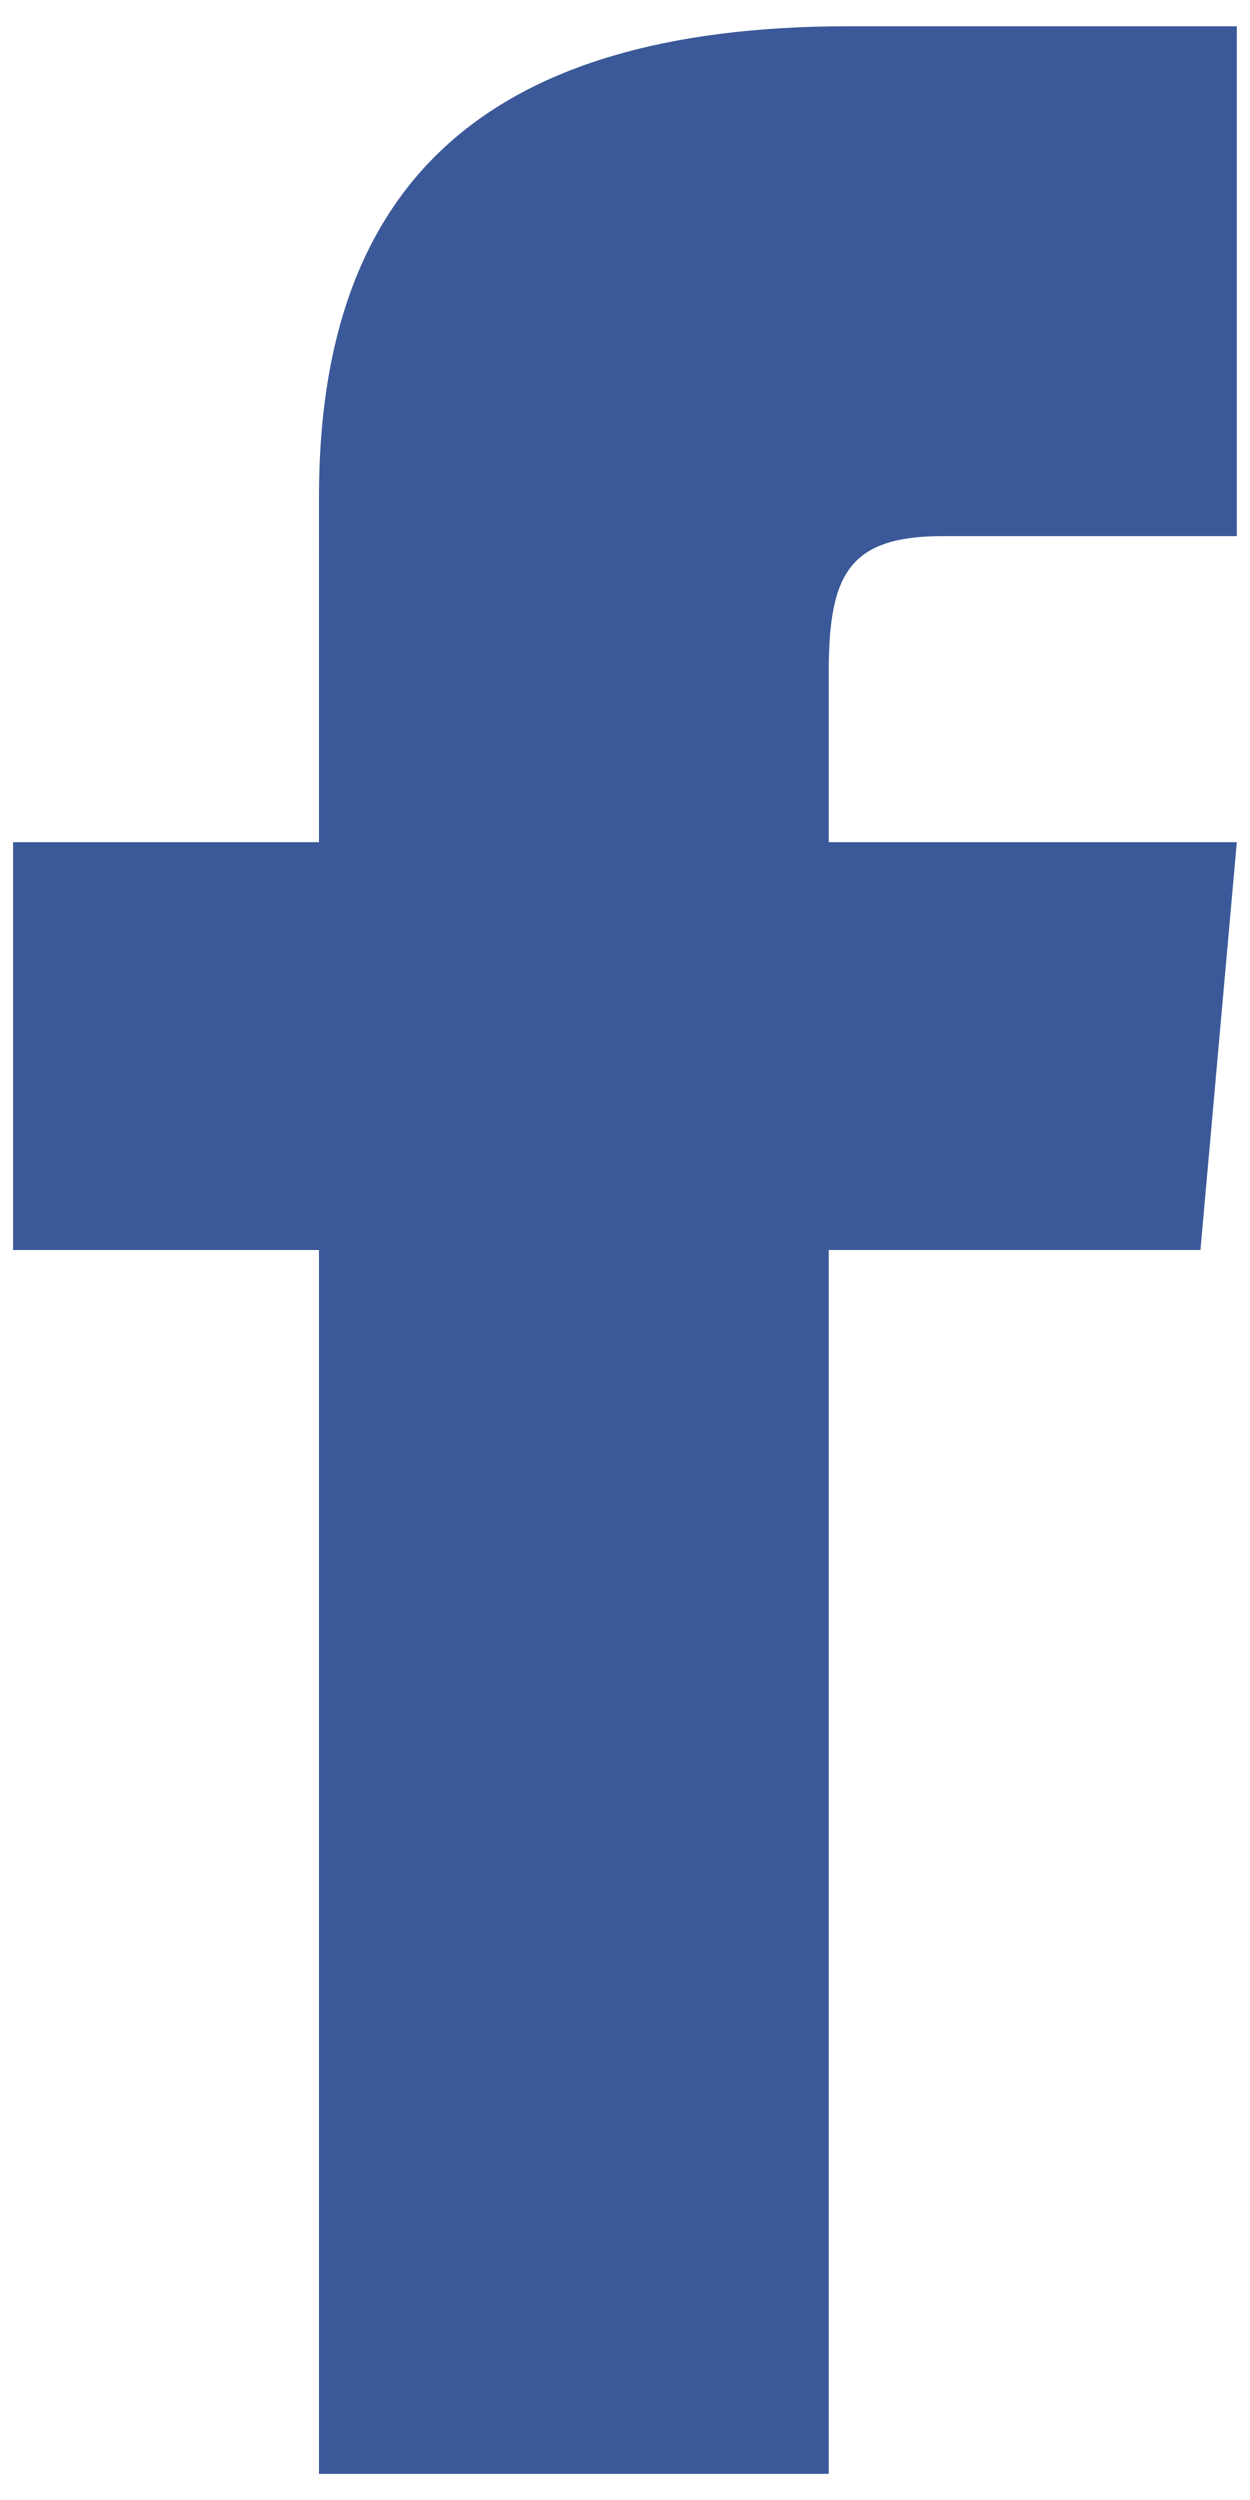
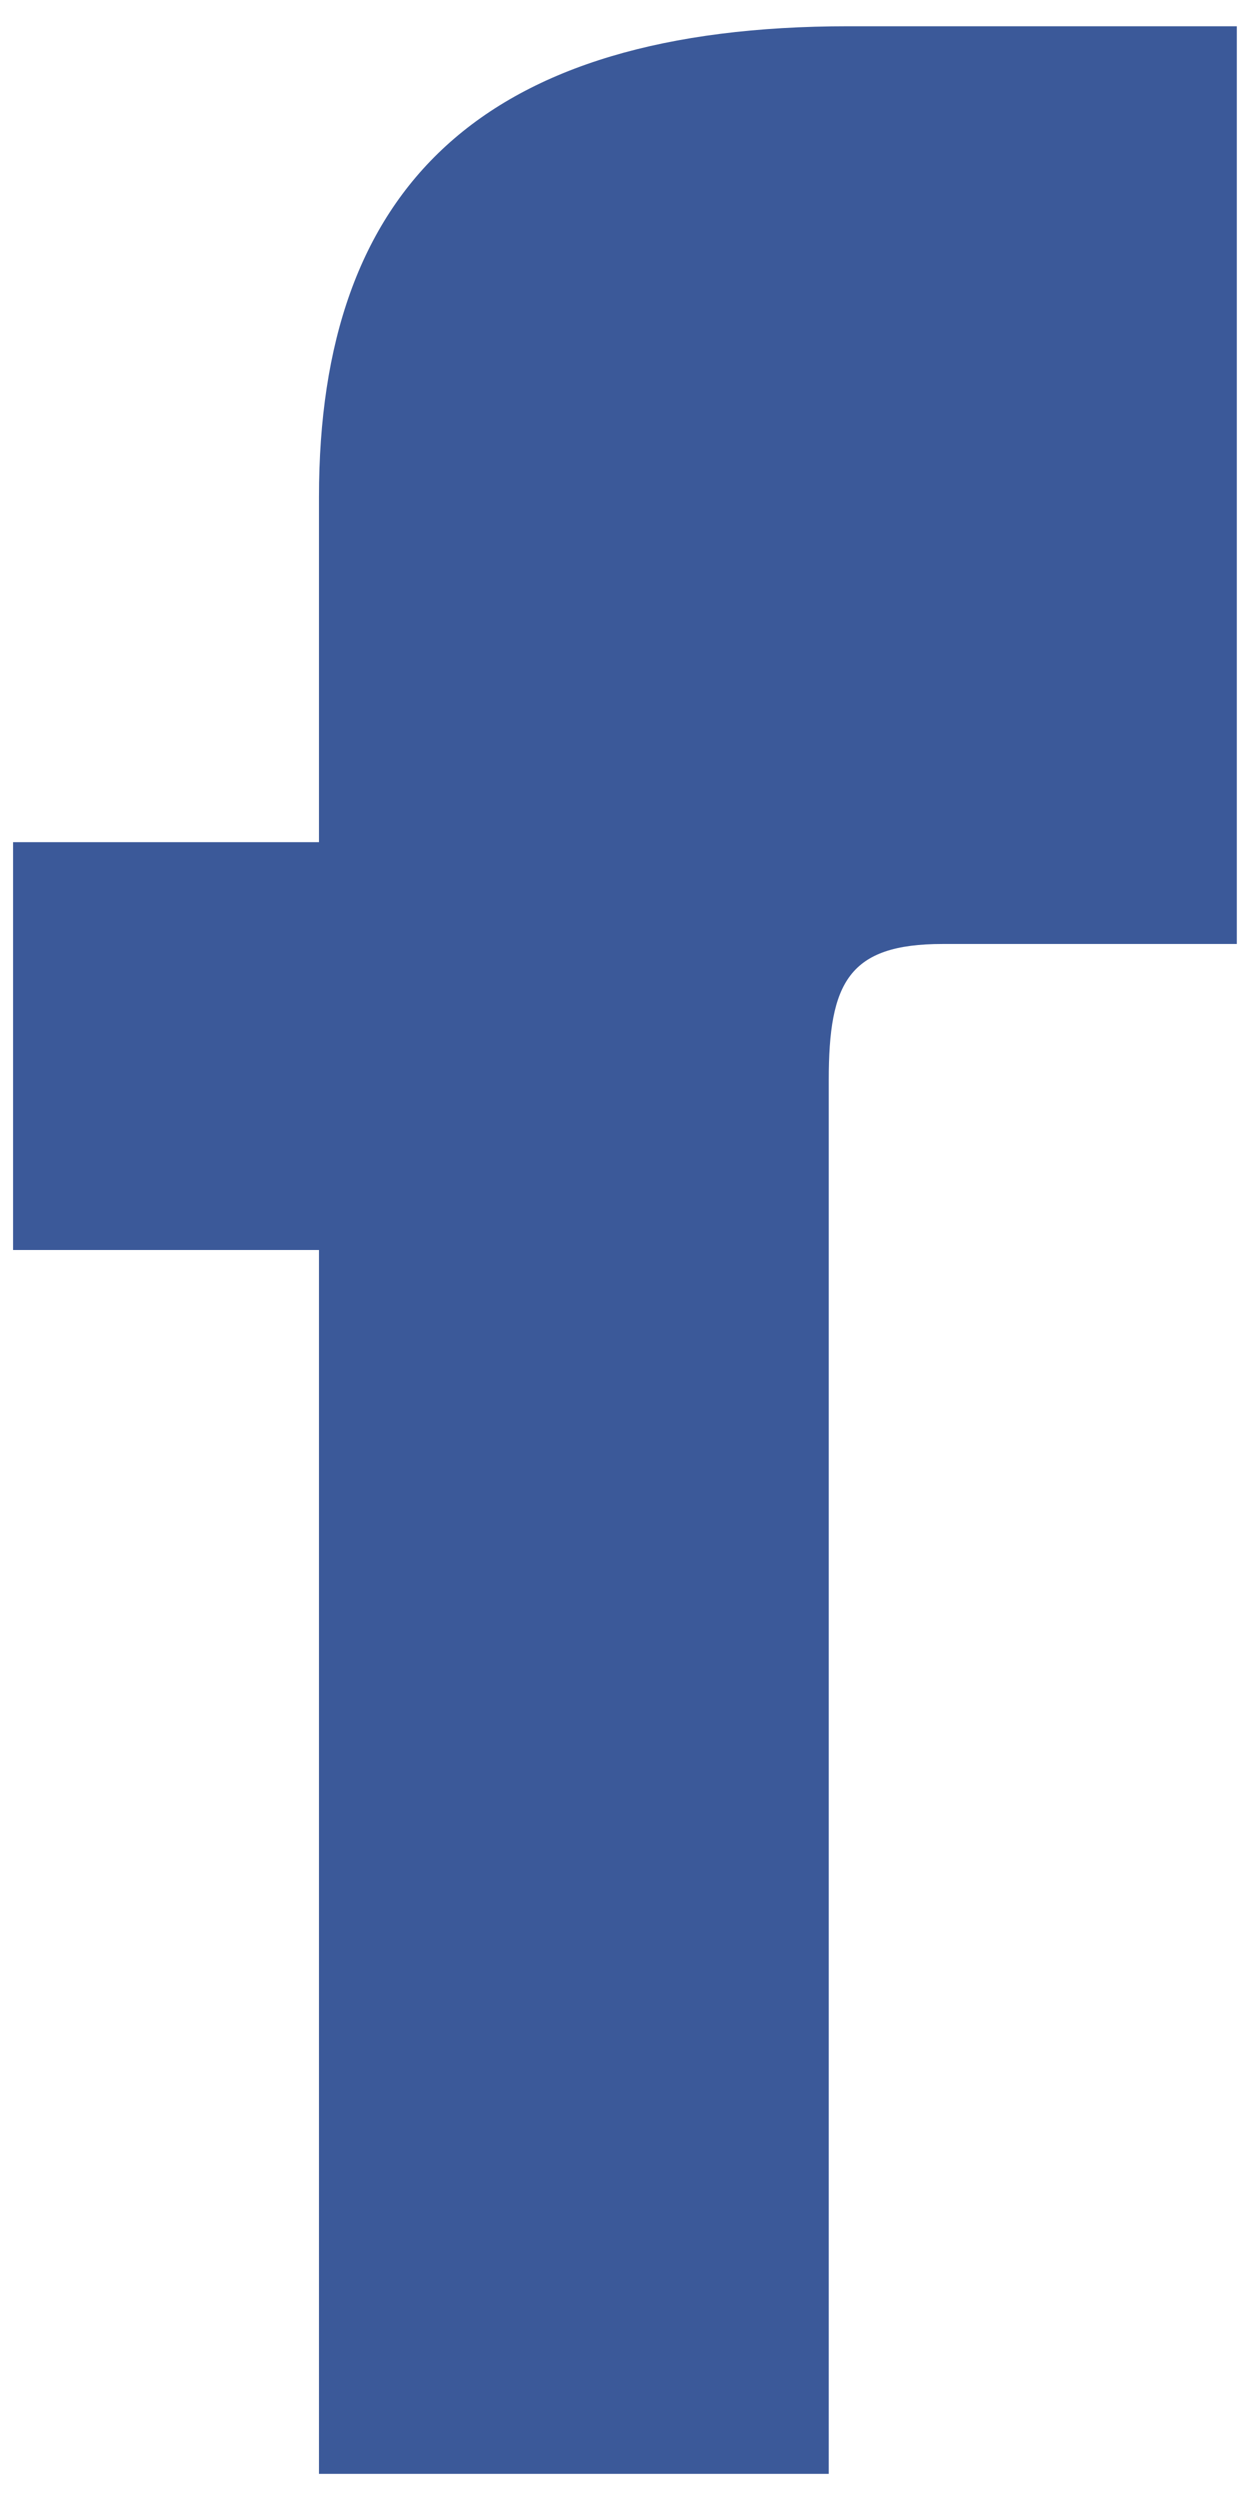
<svg xmlns="http://www.w3.org/2000/svg" version="1.1" id="Layer_1" x="0px" y="0px" width="11px" height="22px" viewBox="0 0 11 22" enable-background="new 0 0 11 22" xml:space="preserve">
-   <path id="facebook-1" fill="#3B5999" d="M2.807,7.411H0.115V11h2.692v10.77h4.486V11h3.271l0.32-3.589H7.293c0,0,0-0.783,0-1.497  c0-0.857,0.175-1.196,1.002-1.196c0.669,0,2.589,0,2.589,0V0.231c0,0-2.888,0-3.416,0c-3.228,0-4.661,1.421-4.661,4.142  C2.807,6.744,2.807,7.411,2.807,7.411z" />
+   <path id="facebook-1" fill="#3B5999" d="M2.807,7.411H0.115V11h2.692v10.77h4.486V11h3.271H7.293c0,0,0-0.783,0-1.497  c0-0.857,0.175-1.196,1.002-1.196c0.669,0,2.589,0,2.589,0V0.231c0,0-2.888,0-3.416,0c-3.228,0-4.661,1.421-4.661,4.142  C2.807,6.744,2.807,7.411,2.807,7.411z" />
</svg>